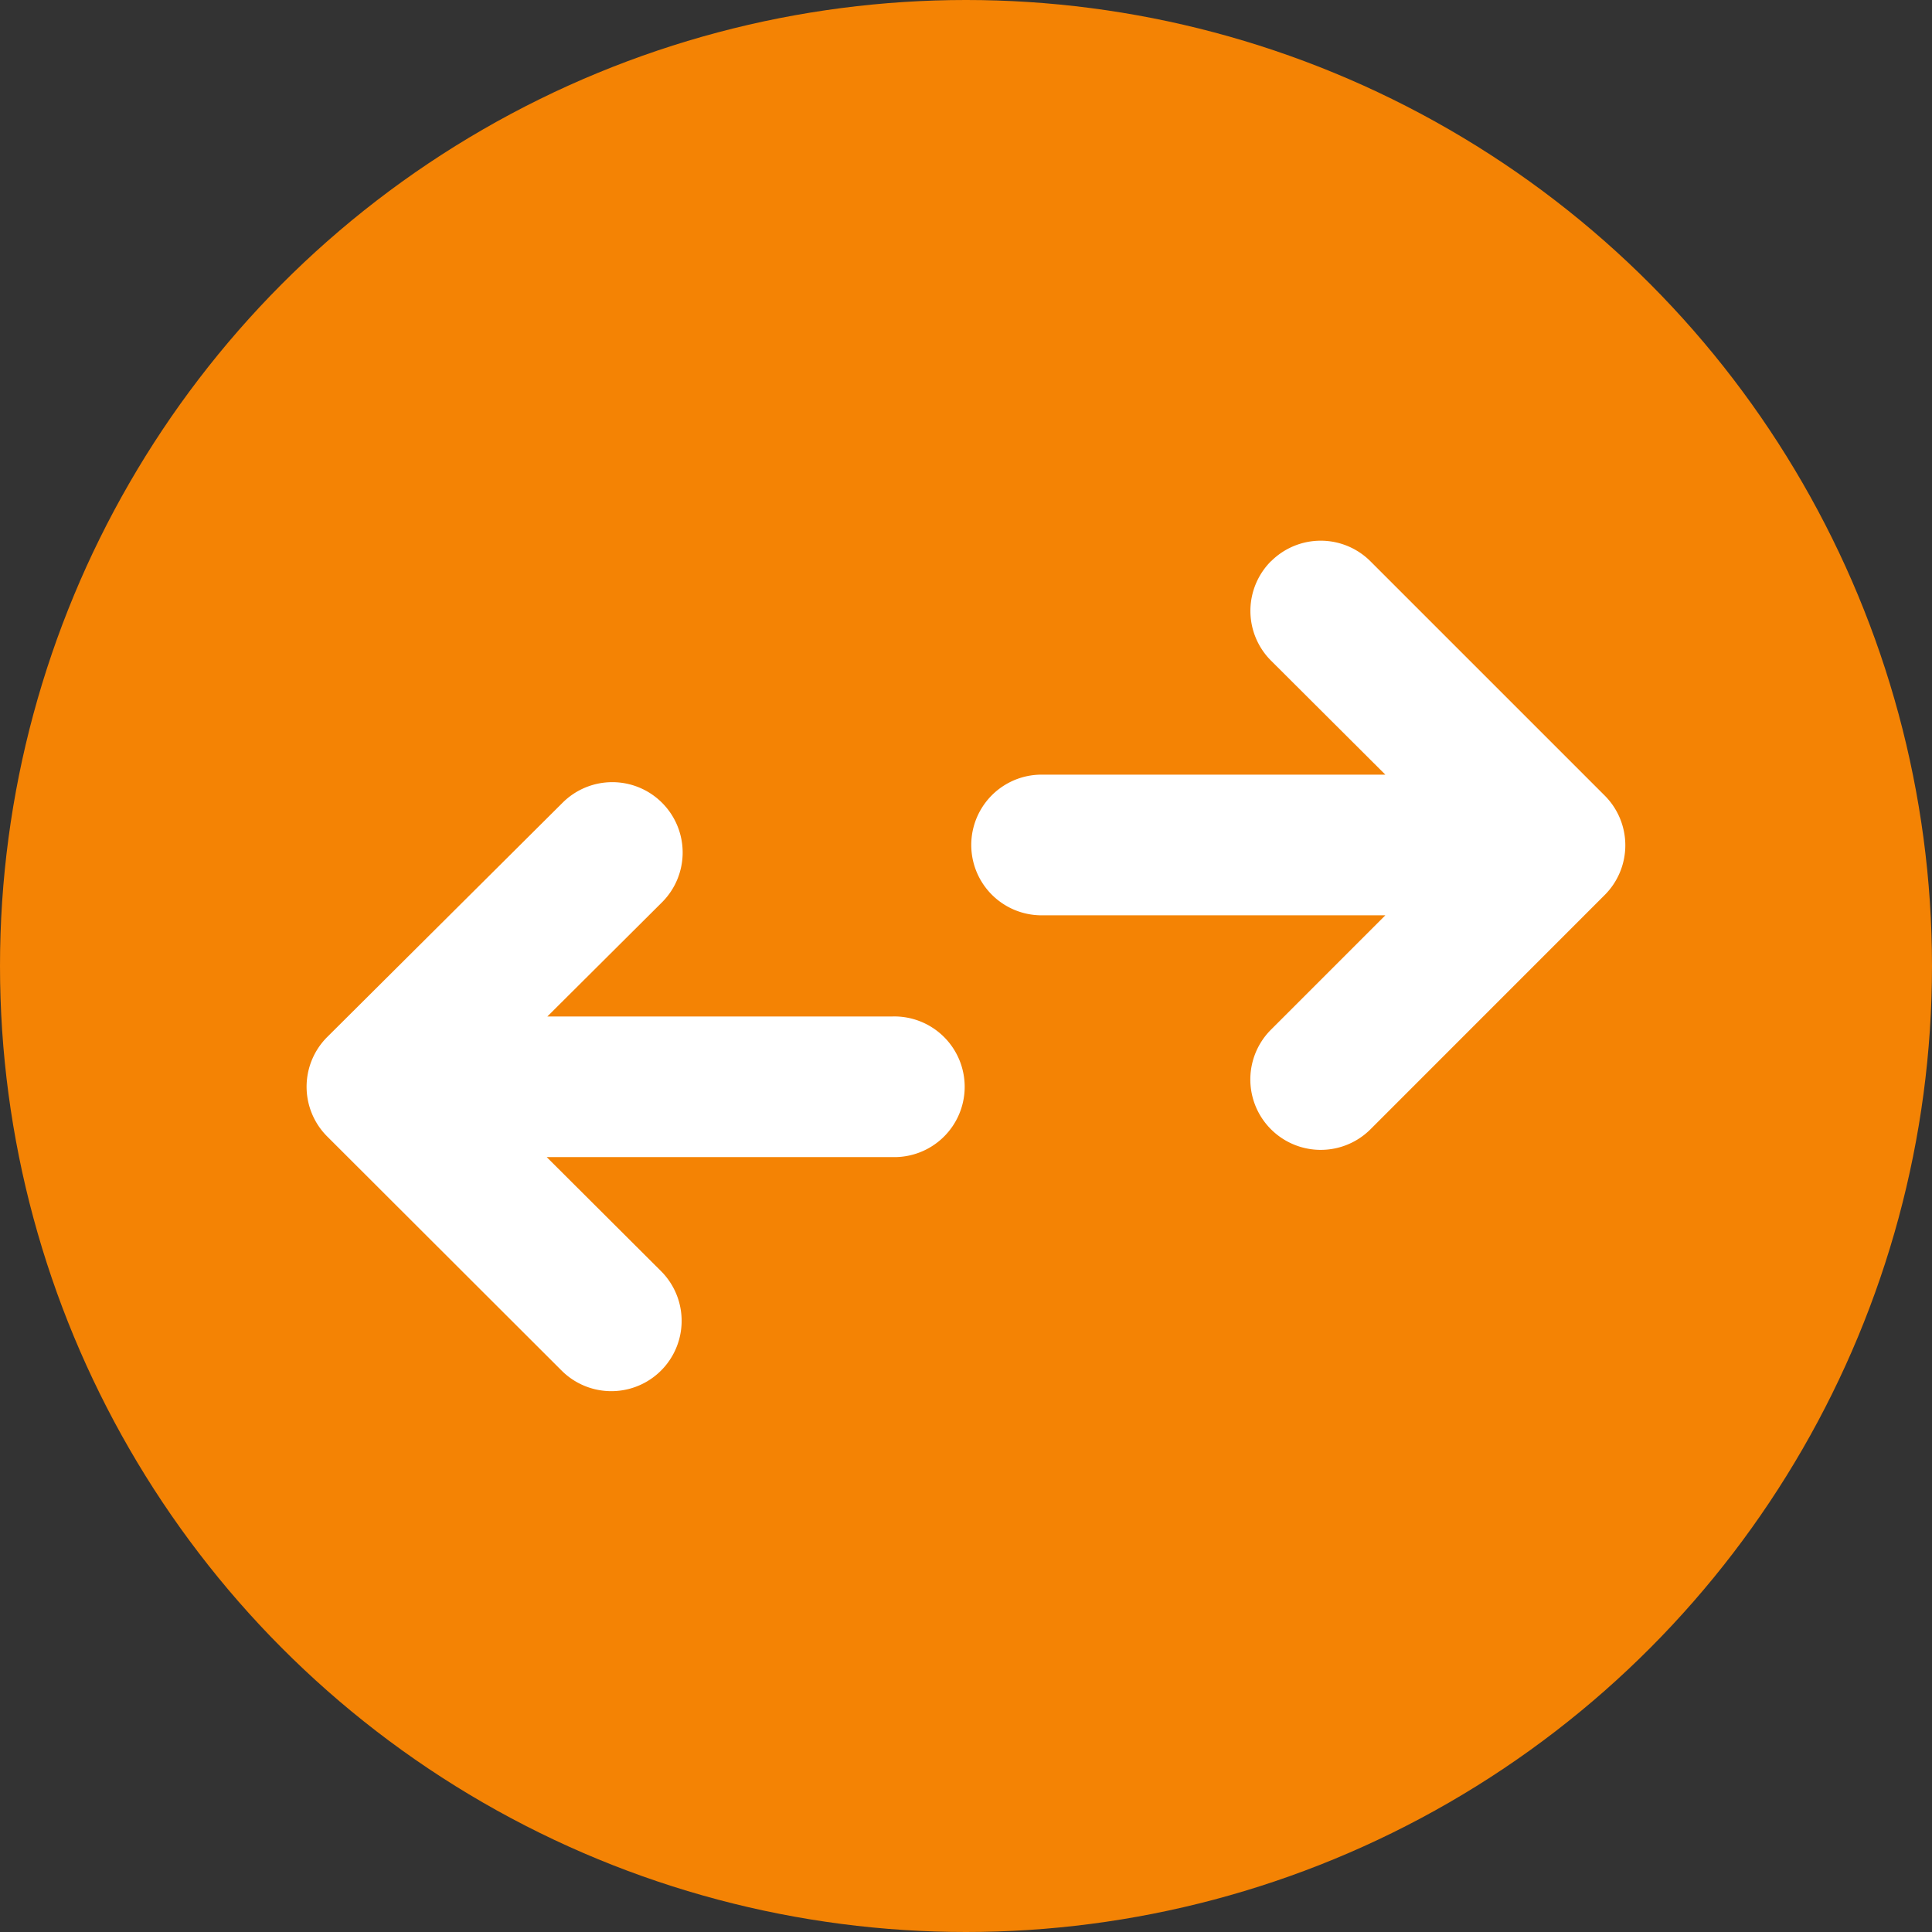
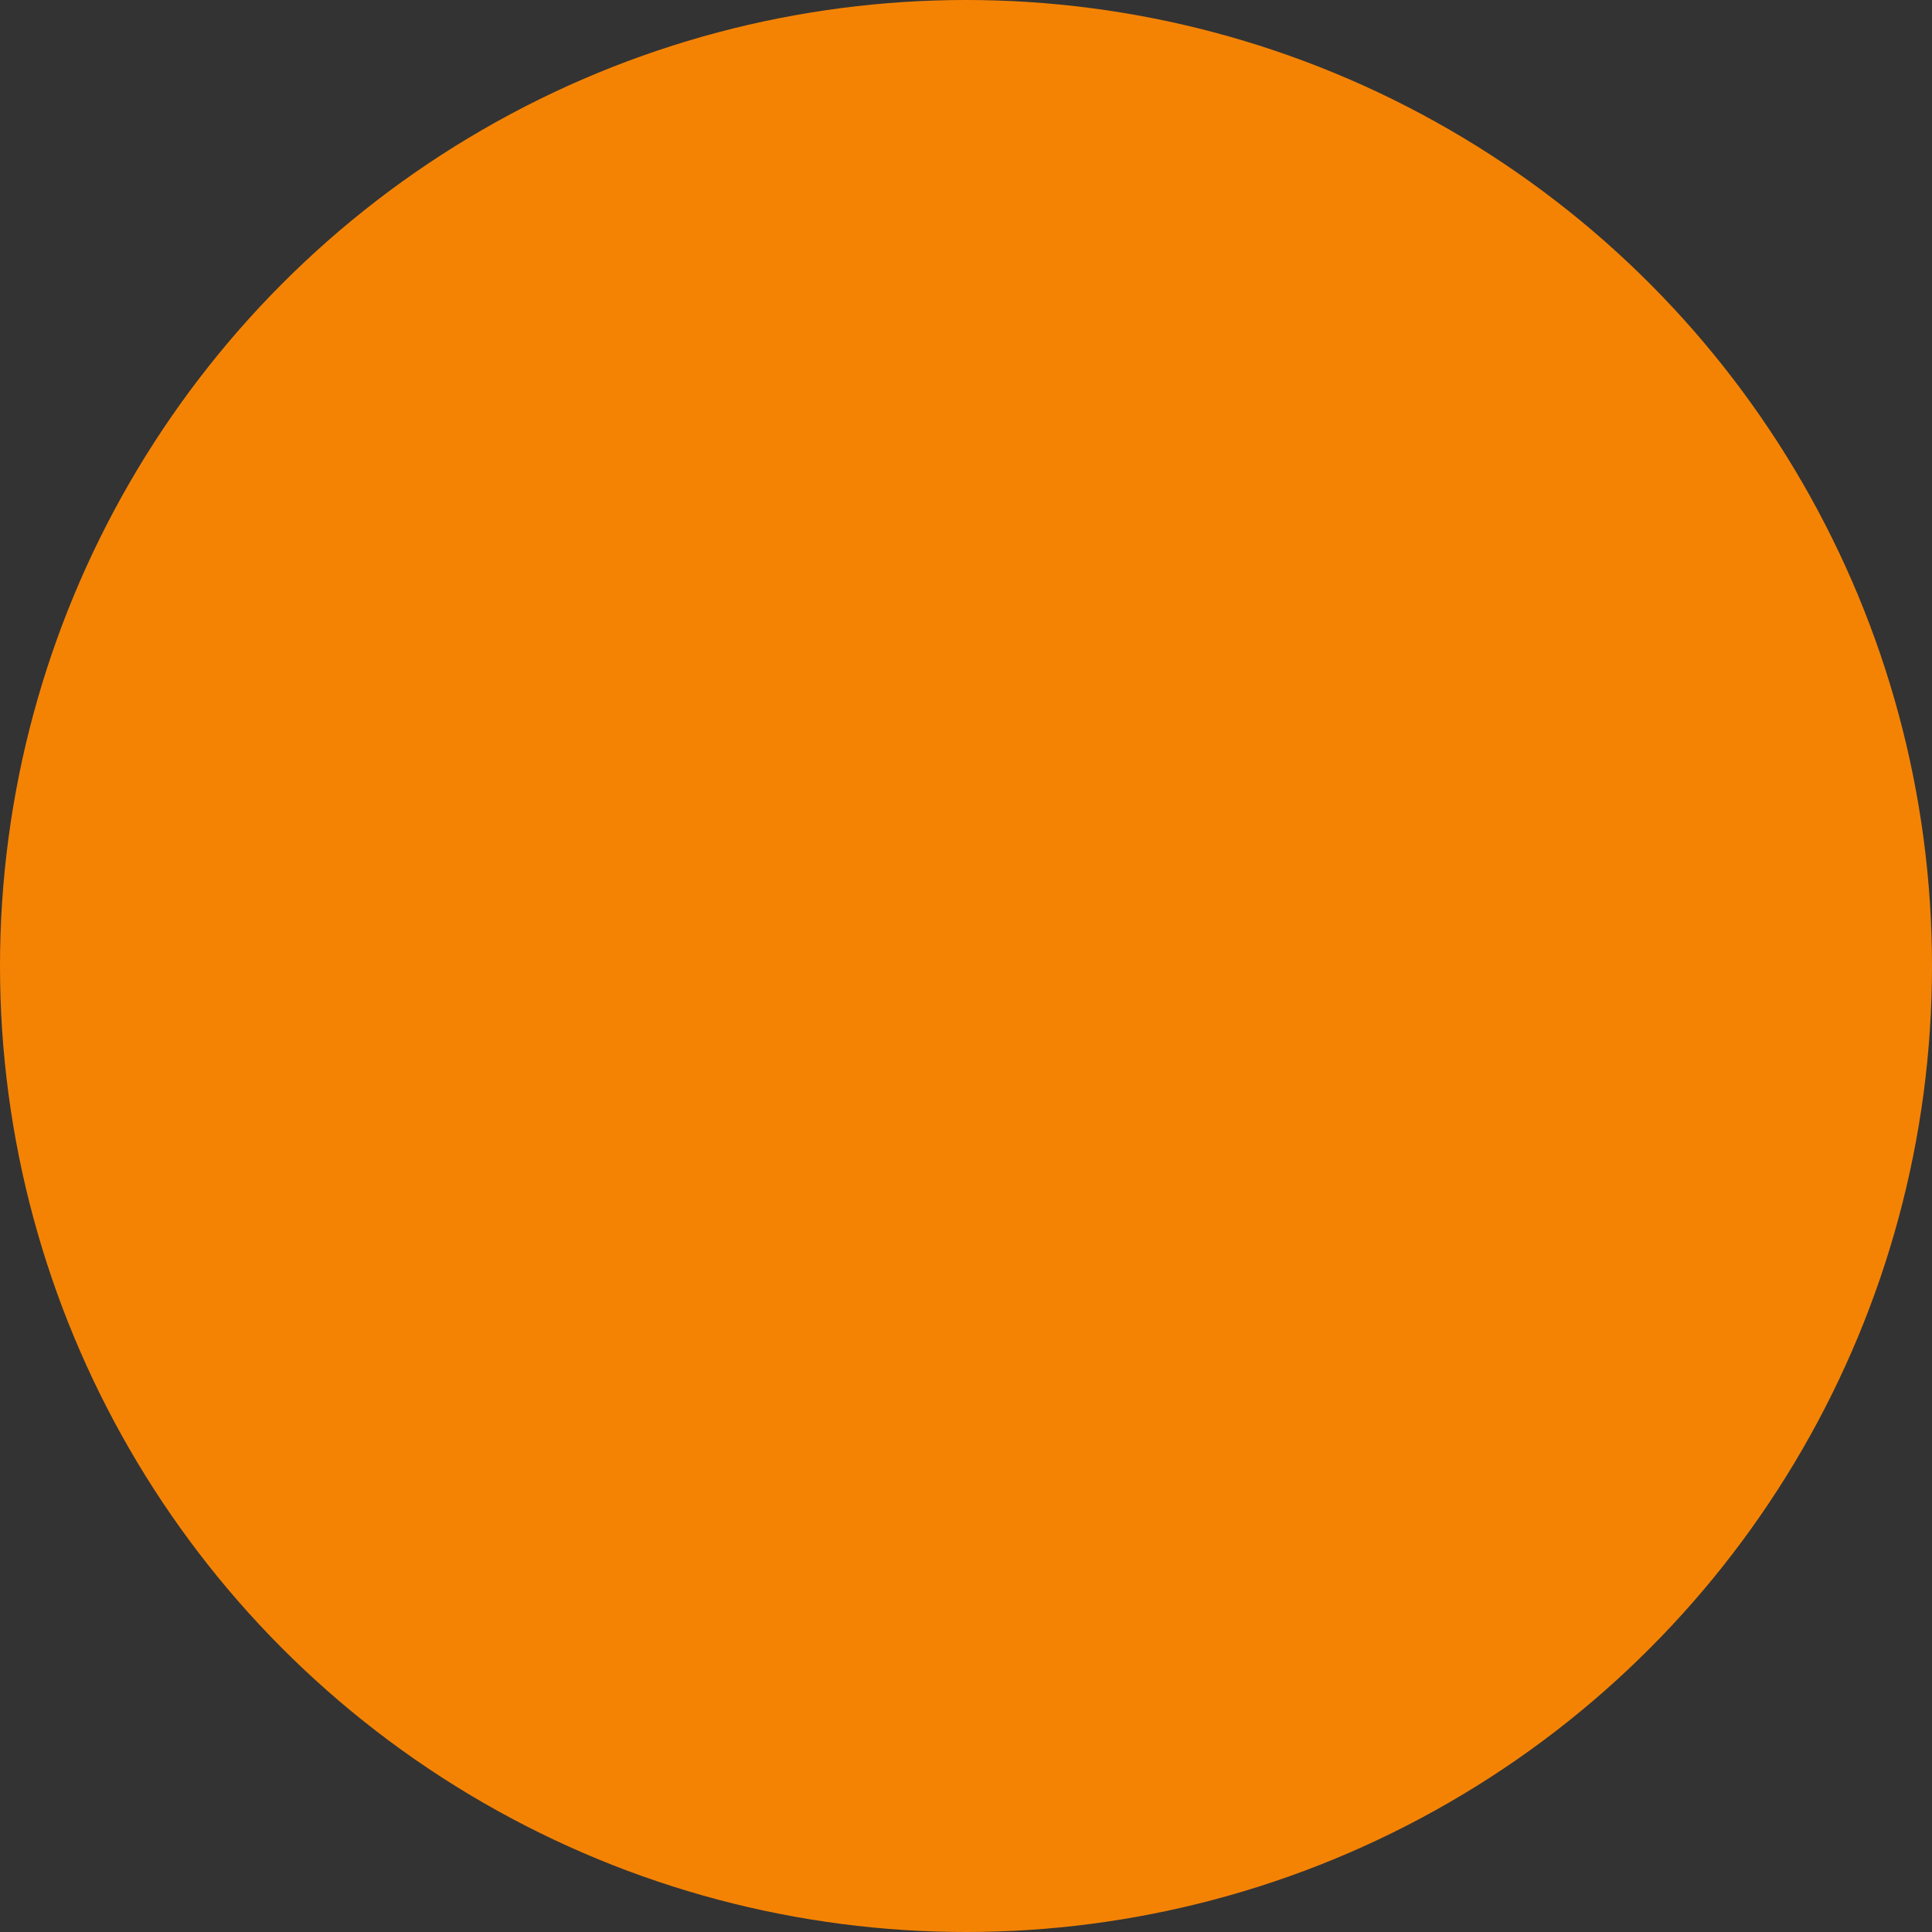
<svg xmlns="http://www.w3.org/2000/svg" width="32" height="32" viewBox="0 0 32 32">
  <rect x="0" y="0" width="32" height="32" fill="#333333" stroke="none" />
  <g id="Group_2880" data-name="Group 2880" transform="translate(-607 -490)">
    <g id="Group_2875" data-name="Group 2875">
      <g id="Group_2879" data-name="Group 2879">
        <g id="Group_2877" data-name="Group 2877">
          <g id="Group_2876" data-name="Group 2876">
            <circle id="Ellipse_705" data-name="Ellipse 705" cx="16" cy="16" r="16" transform="translate(607 490)" fill="#f48304" />
          </g>
        </g>
      </g>
    </g>
    <g id="Group_2874" data-name="Group 2874">
      <g id="Group_2878" data-name="Group 2878">
-         <path id="_8685347_ic_fluent_arrow_fit_filled_icon" data-name="8685347_ic_fluent_arrow_fit_filled_icon" d="M7.887,6.843a1.165,1.165,0,0,1,0,1.647l-1.9,1.892H11.7a1.165,1.165,0,1,1,0,2.329H5.976L7.87,14.6a1.164,1.164,0,1,1-1.647,1.647L2.341,12.37a1.164,1.164,0,0,1,0-1.648l3.9-3.882A1.165,1.165,0,0,1,7.887,6.843Zm10.086-4a1.164,1.164,0,0,1,1.647,0L23.5,6.723a1.164,1.164,0,0,1,0,1.647L19.62,12.251A1.164,1.164,0,1,1,17.973,10.6l1.894-1.894H14.139a1.165,1.165,0,0,1,0-2.329h5.728L17.973,4.488A1.164,1.164,0,0,1,17.973,2.841Z" transform="translate(610.079 496.454)" fill="#fff" />
-       </g>
+         </g>
    </g>
  </g>
</svg>